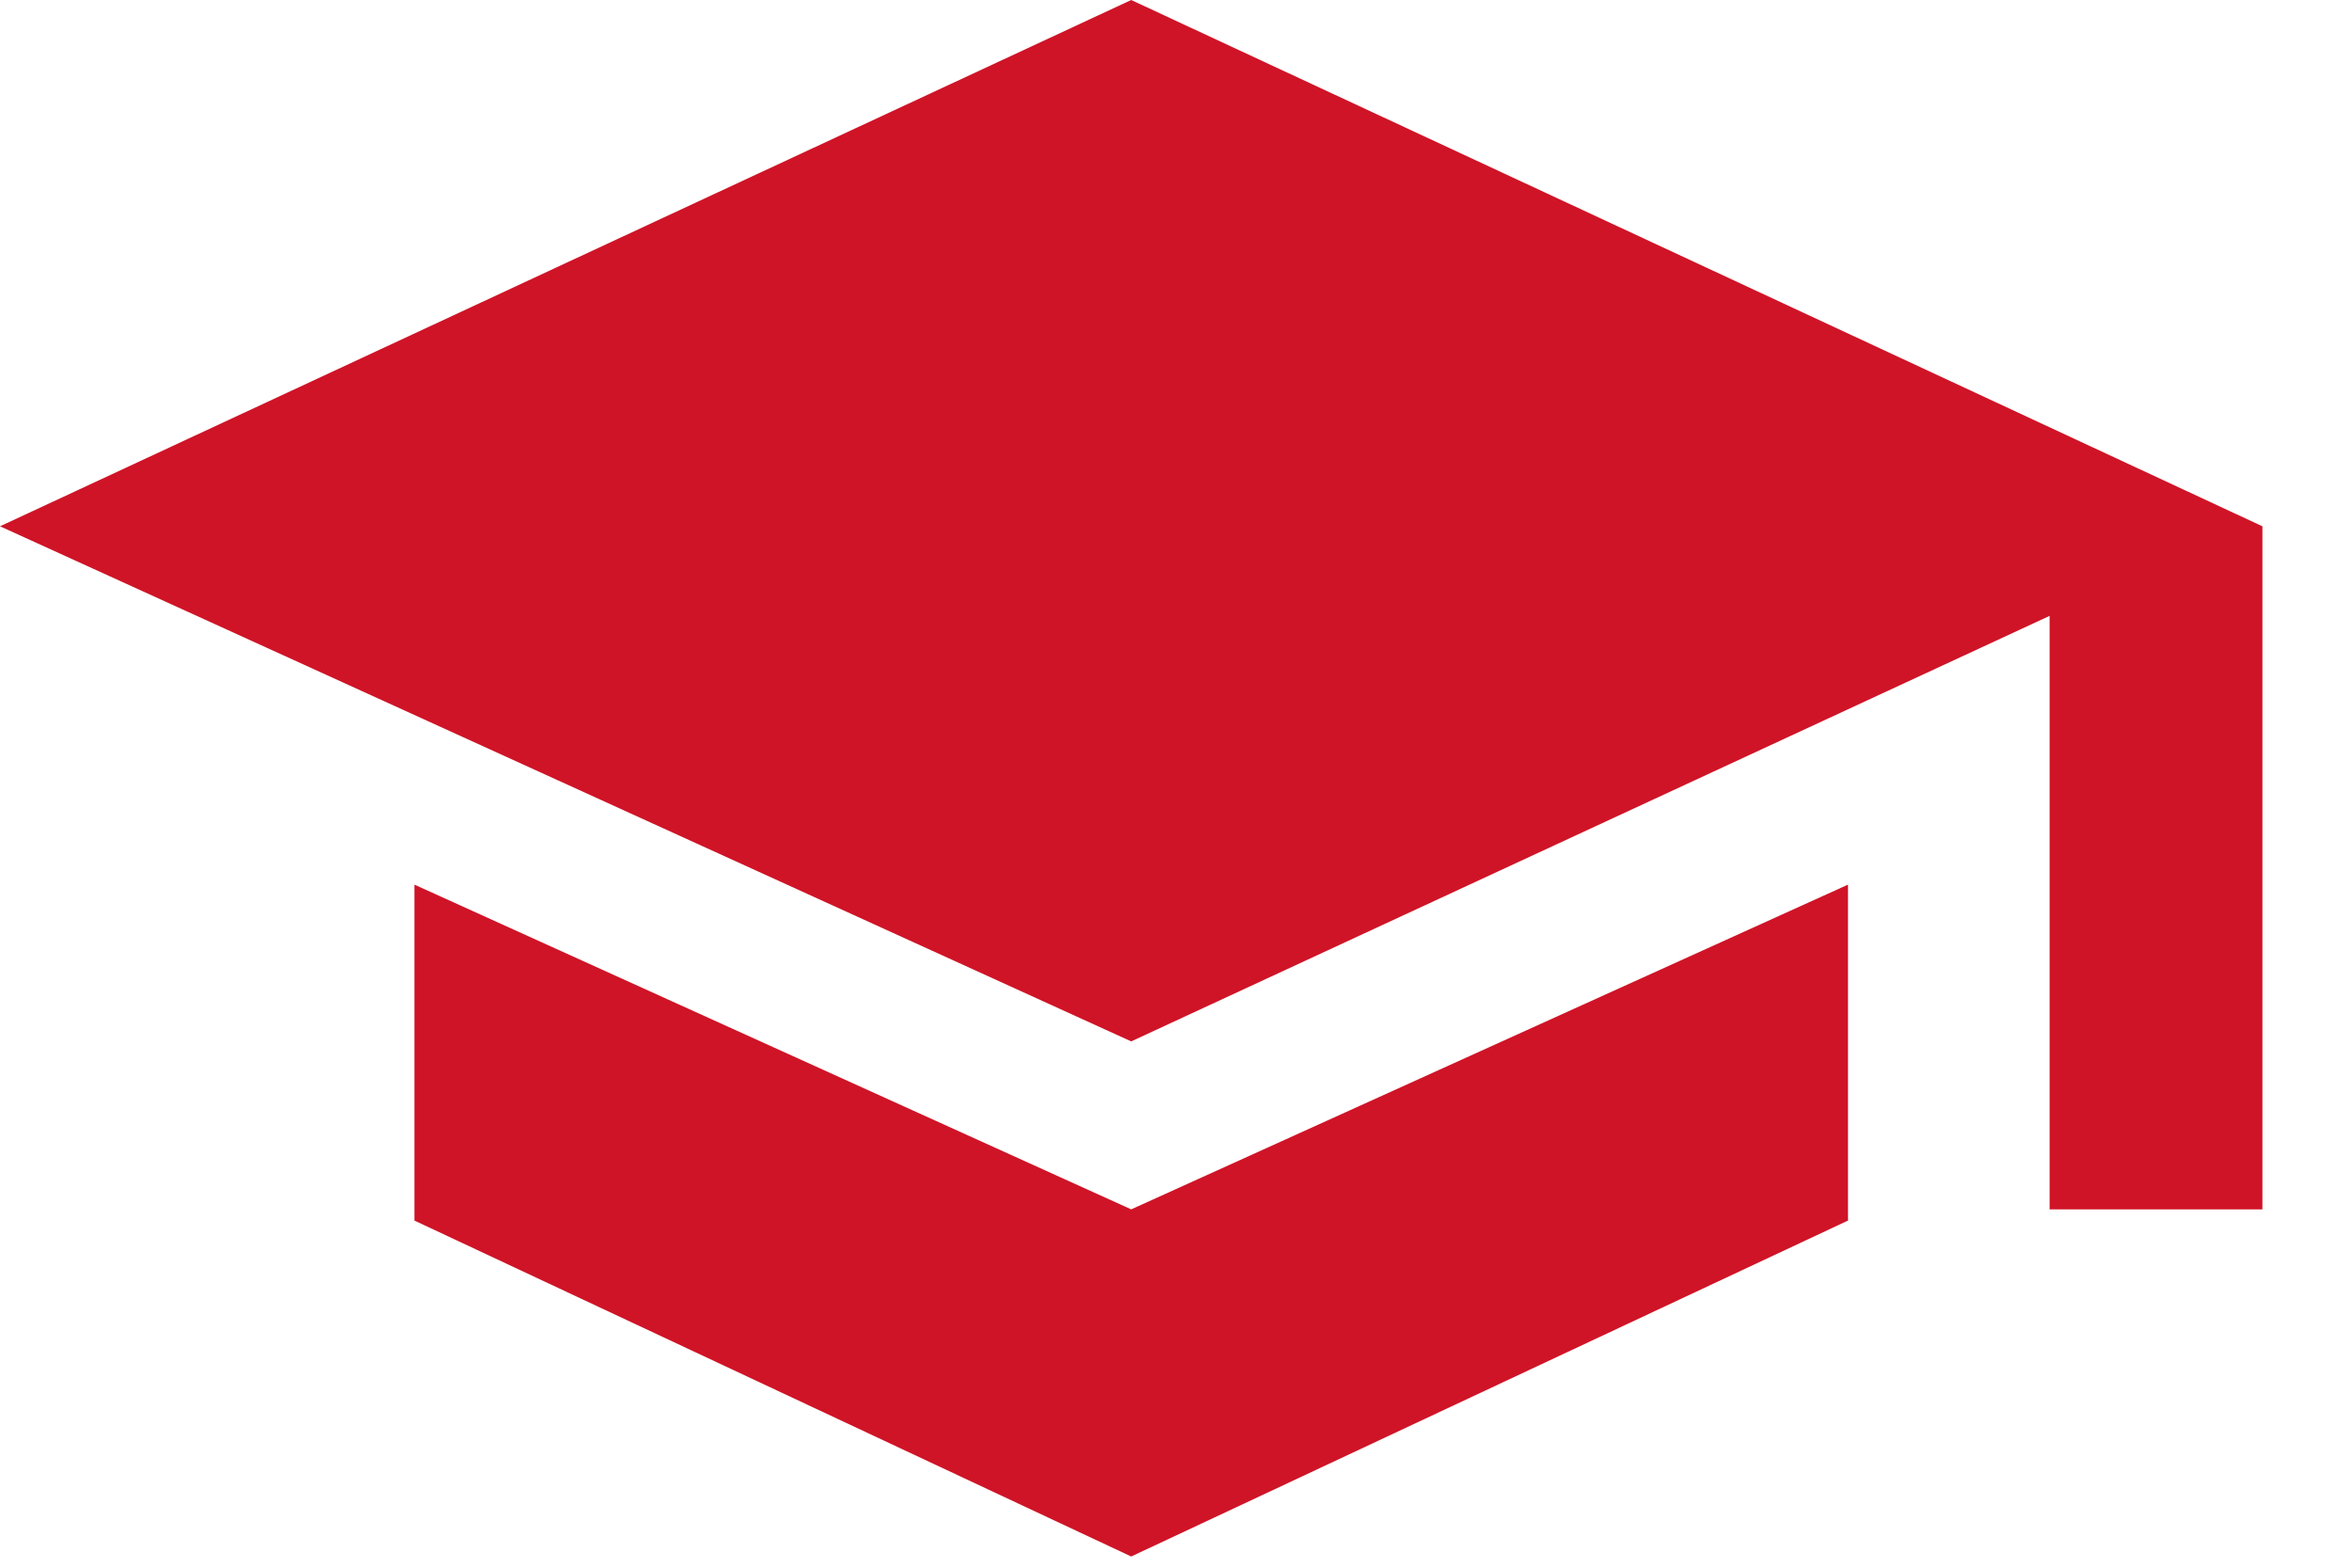
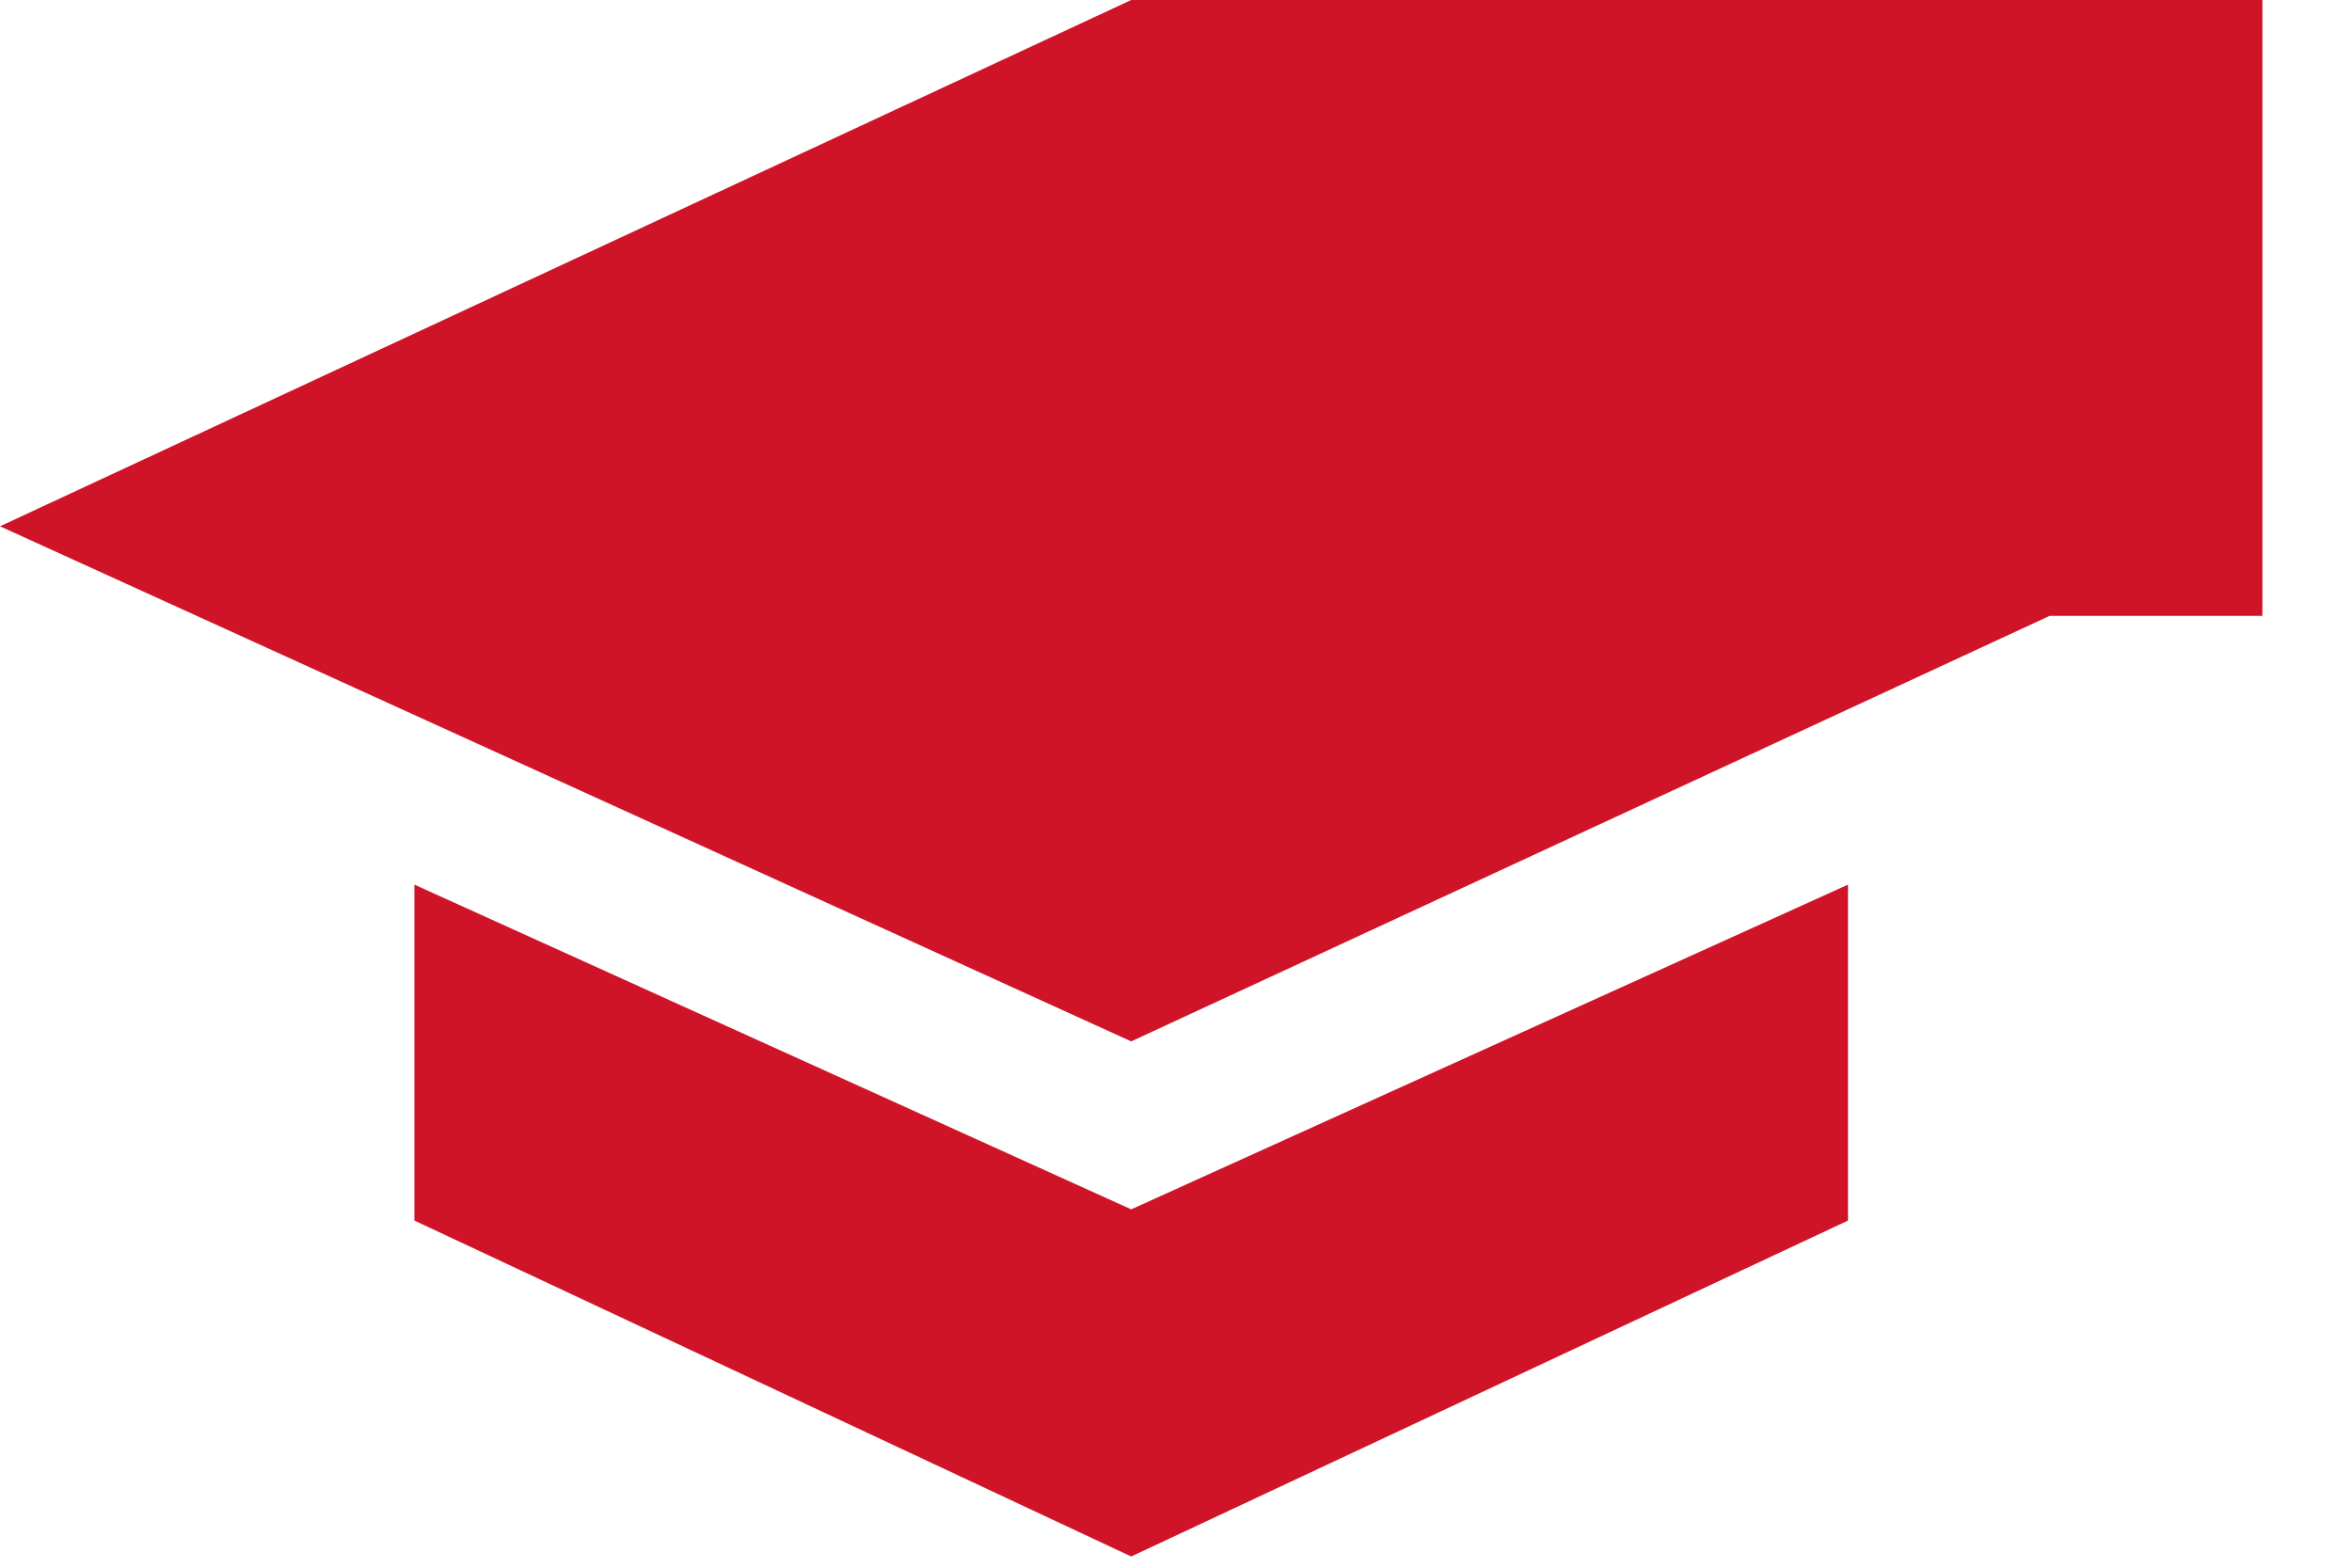
<svg xmlns="http://www.w3.org/2000/svg" version="1.2" viewBox="0 0 21 14" width="21" height="14">
  <title>ionic-md-school-one-red-svg</title>
  <style>
		.s0 { fill: #cf1427 } 
	</style>
-   <path id="Icon_ionic-md-school" class="s0" d="m3.7 7.9v3l6.4 3 6.4-3v-3l-6.4 2.9zm6.4-7.9l-10.1 4.7 10.1 4.6 8.2-3.8v5.3h1.9v-6.1z" />
+   <path id="Icon_ionic-md-school" class="s0" d="m3.7 7.9v3l6.4 3 6.4-3v-3l-6.4 2.9zm6.4-7.9l-10.1 4.7 10.1 4.6 8.2-3.8h1.9v-6.1z" />
</svg>